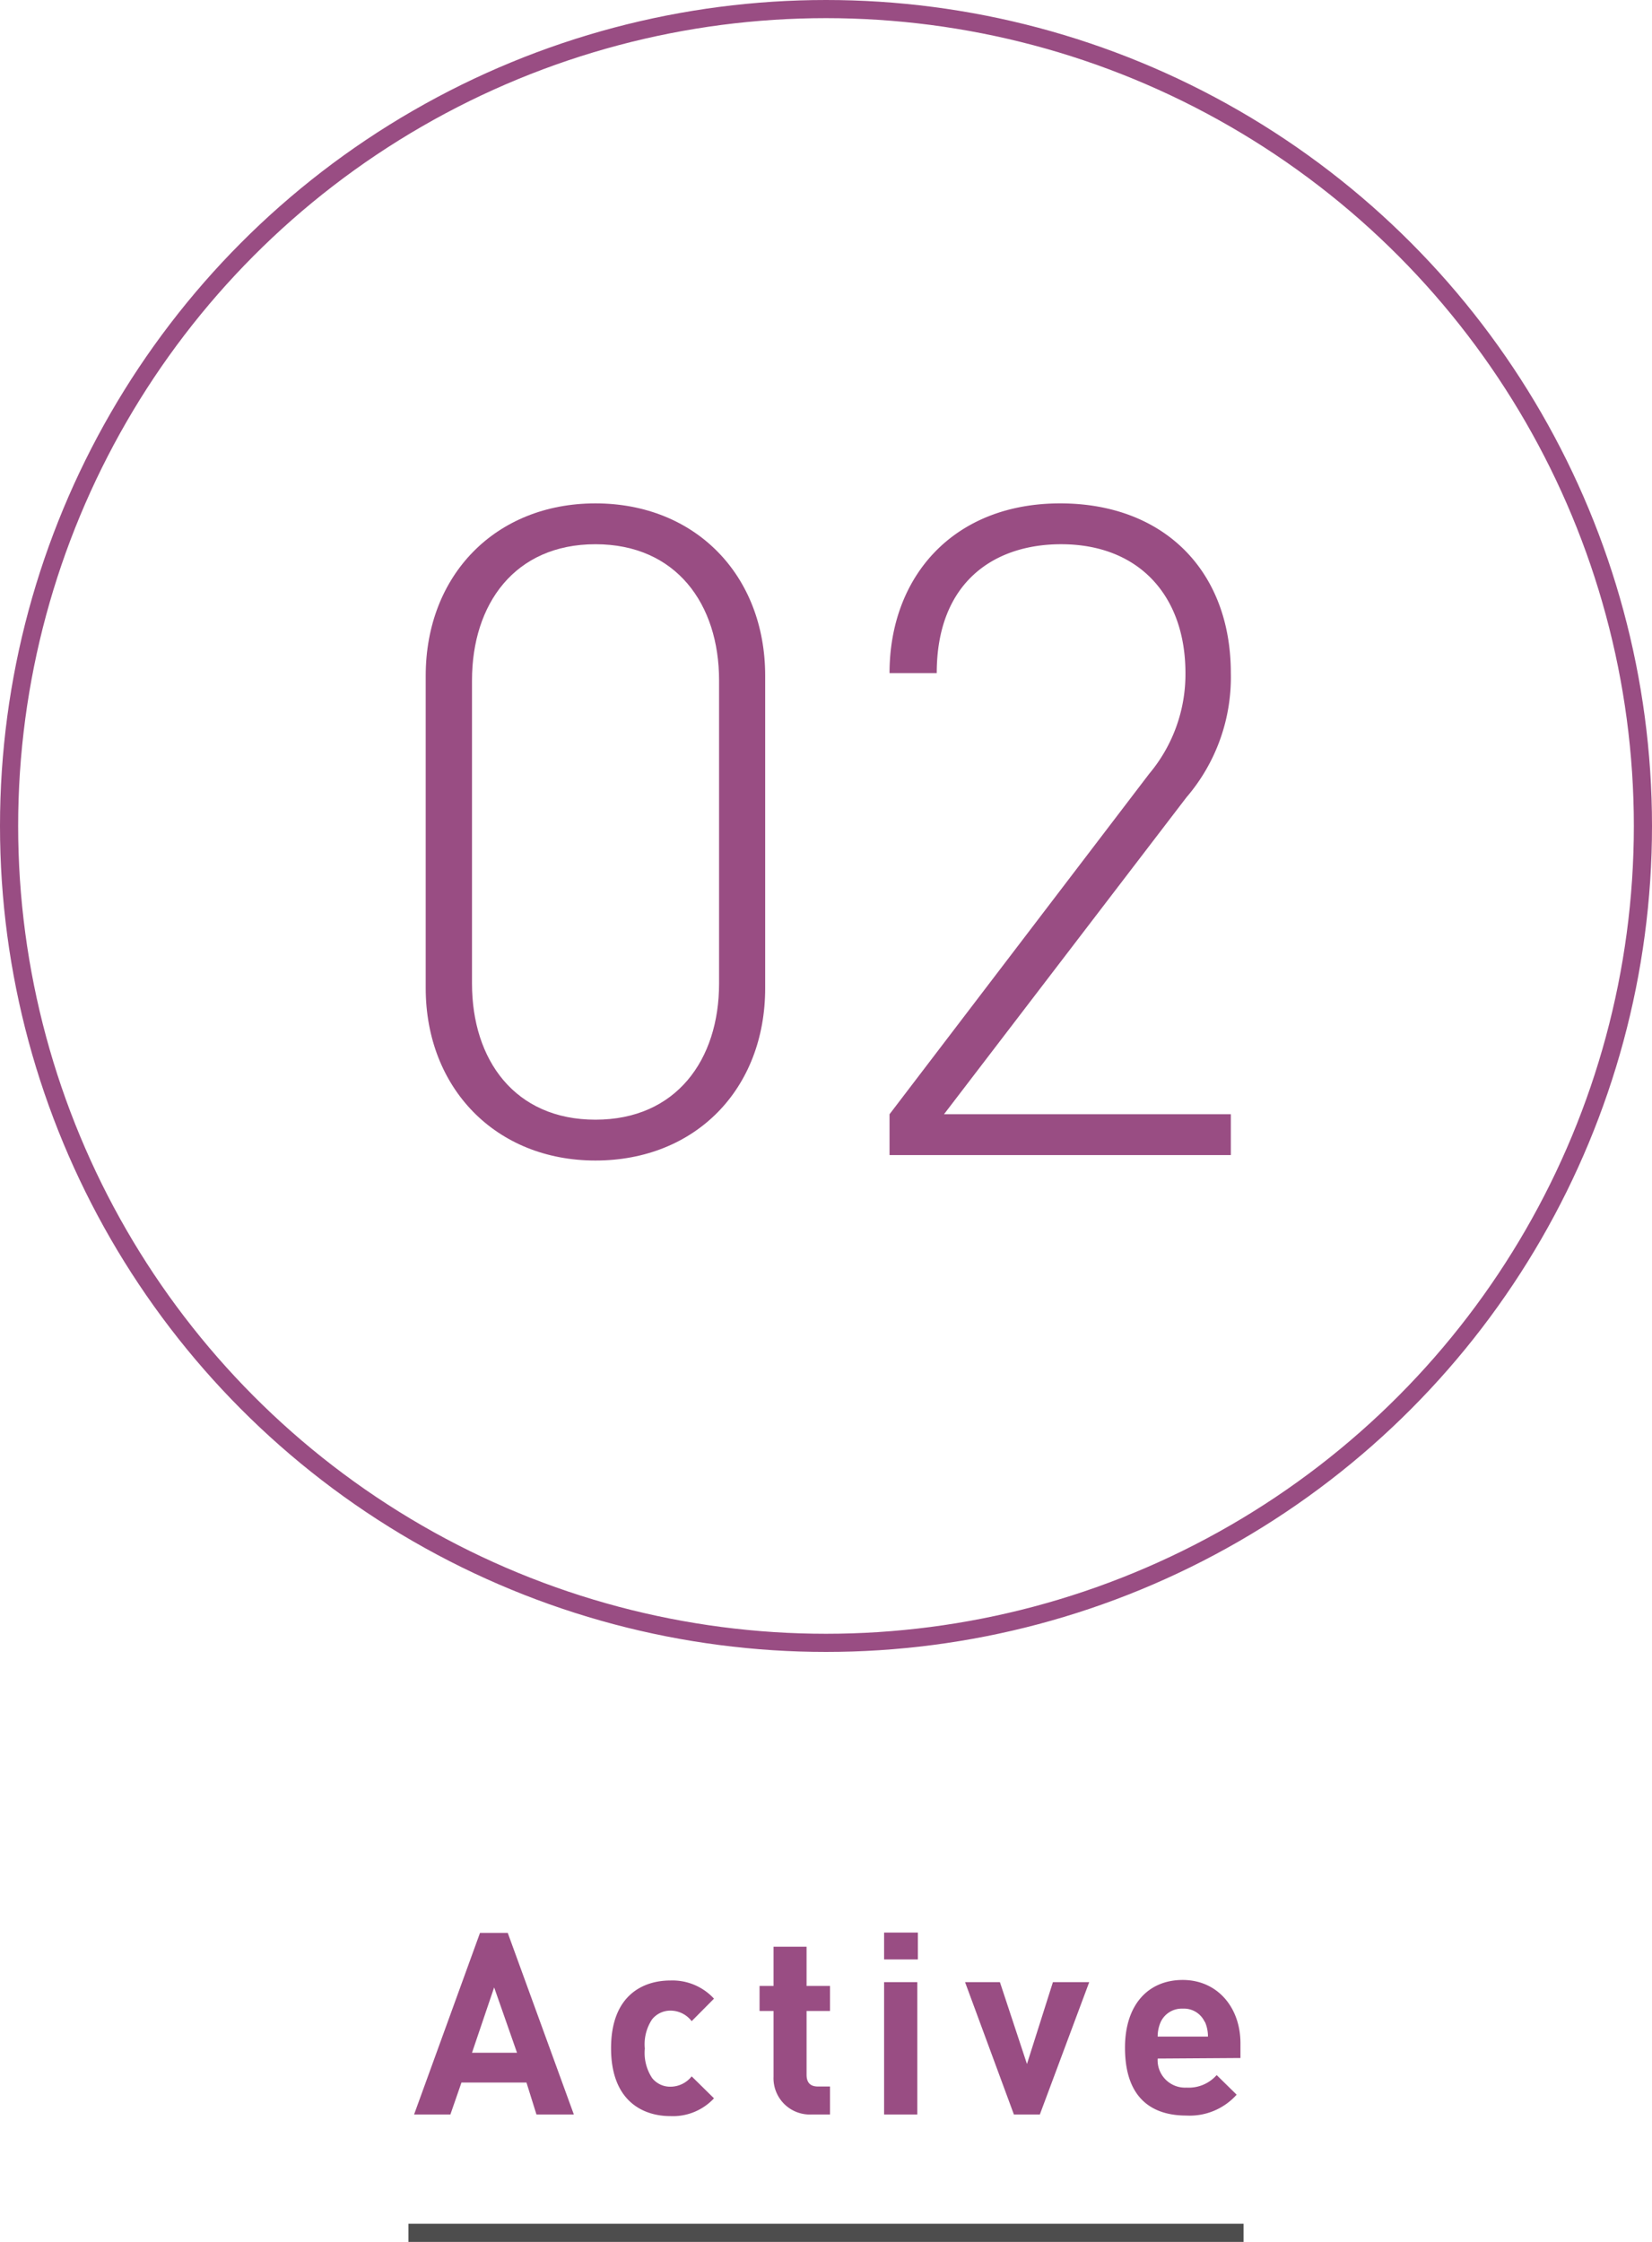
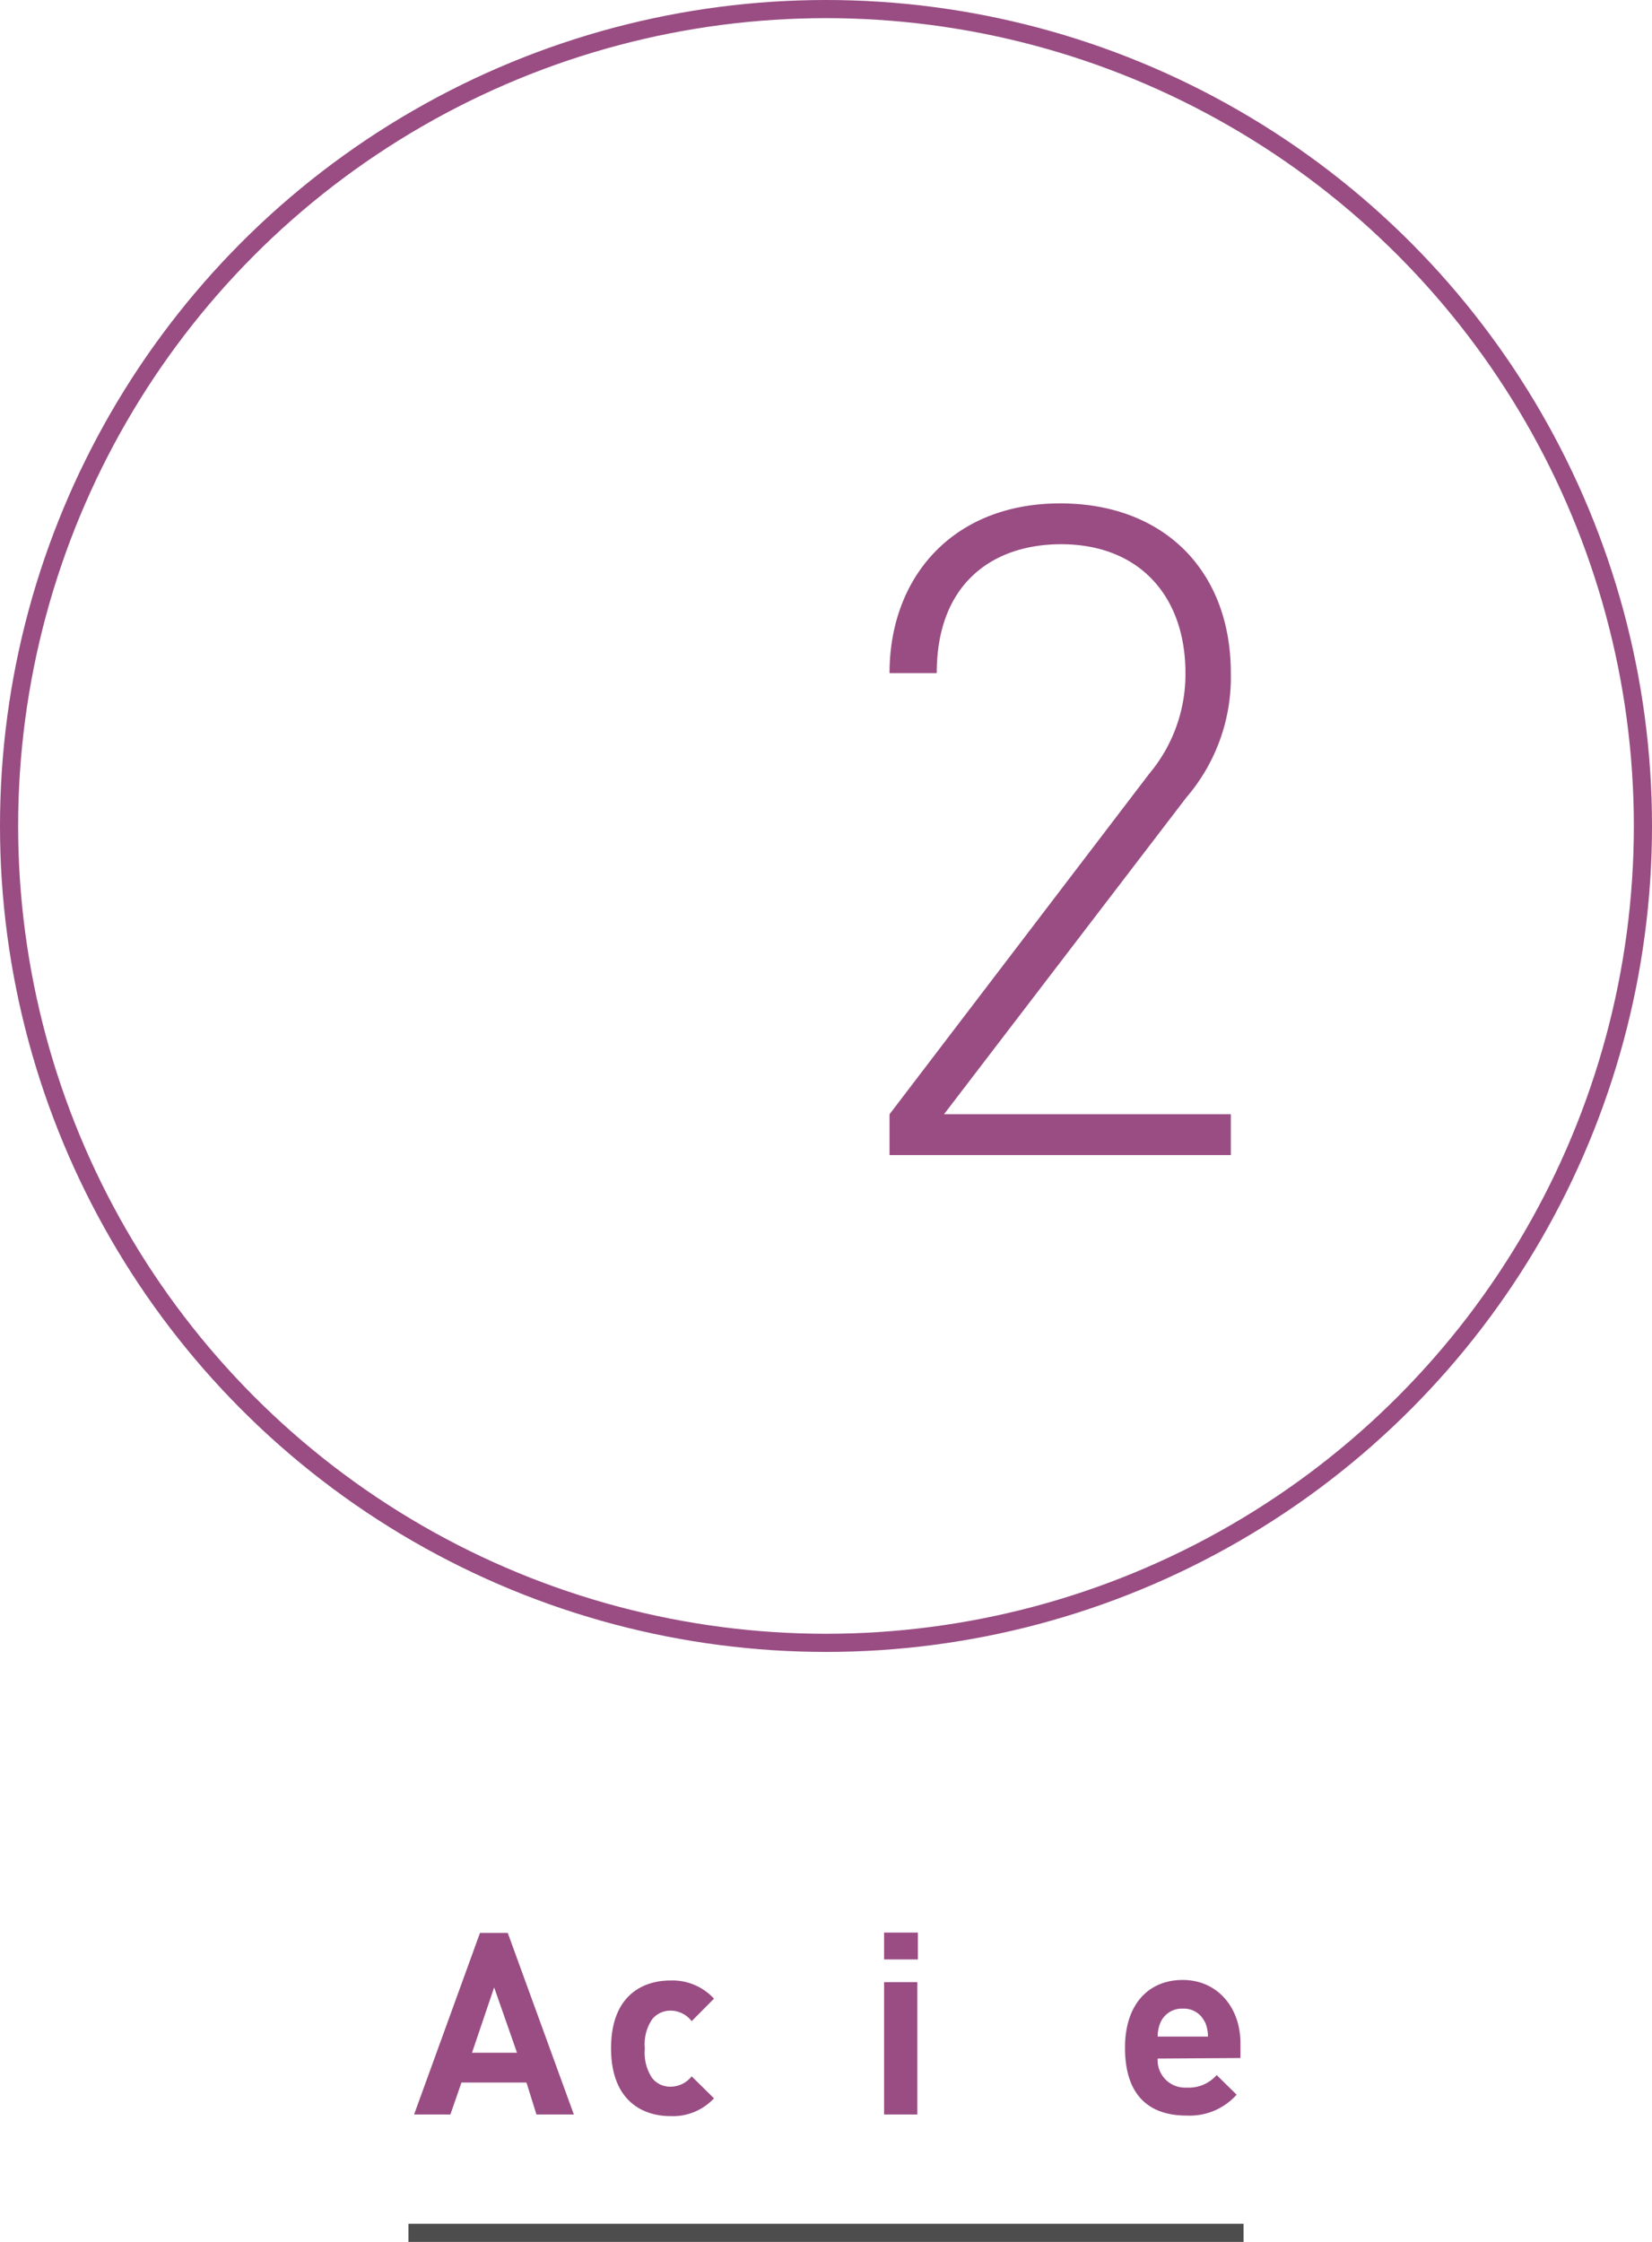
<svg xmlns="http://www.w3.org/2000/svg" viewBox="0 0 91 123.5" width="91" height="123.5">
  <defs>
    <style>
      .cls-1, .cls-2 {
        fill: none;
        stroke-miterlimit: 10;
      }

      .cls-1 {
        stroke: #4d4d4d;
      }

      .cls-2 {
        stroke: #994d83;
      }

      .cls-3 {
        fill: #994d83;
      }
    </style>
  </defs>
  <title>page2_cont02_label</title>
  <g id="レイヤー_2" data-name="レイヤー 2">
    <g id="contents">
      <line class="cls-1" x1="22.5" y1="123" x2="68.5" y2="123" />
      <g>
        <circle class="cls-2" cx="45.5" cy="45.5" r="45" />
        <g>
-           <path class="cls-3" d="M32.8,63.93c-5.5,0-9.35-4-9.35-9.5V37.23c0-5.55,3.85-9.5,9.35-9.5s9.35,3.95,9.35,9.5v17.2C42.15,60,38.3,63.93,32.8,63.93Zm6.81-26.45c0-4.2-2.36-7.5-6.81-7.5s-6.8,3.3-6.8,7.5v16.7c0,4.2,2.35,7.5,6.8,7.5s6.81-3.3,6.81-7.5Z" />
          <path class="cls-3" d="M49,63.63V61.38l14.3-18.75a8.53,8.53,0,0,0,2-5.55c0-4.25-2.55-7.1-6.85-7.1-3.7,0-6.85,2.1-6.85,7.1H49c0-5.3,3.5-9.35,9.4-9.35,5.7,0,9.4,3.7,9.4,9.35a10.15,10.15,0,0,1-2.45,6.85L52,61.38H67.8v2.25Z" />
        </g>
      </g>
      <g>
        <path class="cls-3" d="M29.55,116.48,29,114.72H25.42l-.61,1.76h-2l3.63-10h1.53l3.64,10Zm-2.33-7L26,113.08h2.48Z" />
        <path class="cls-3" d="M36.92,116.57c-1.46,0-3.26-.79-3.26-3.74s1.8-3.73,3.26-3.73a3.11,3.11,0,0,1,2.41,1l-1.23,1.24a1.47,1.47,0,0,0-1.18-.58,1.29,1.29,0,0,0-1,.48,2.47,2.47,0,0,0-.4,1.61,2.51,2.51,0,0,0,.4,1.62,1.26,1.26,0,0,0,1,.48,1.49,1.49,0,0,0,1.18-.57l1.23,1.21A3.09,3.09,0,0,1,36.92,116.57Z" />
-         <path class="cls-3" d="M44.72,116.48a2,2,0,0,1-2.11-2.08v-3.62h-.77V109.4h.77v-2.16h1.82v2.16h1.29v1.38H44.43v3.51c0,.42.19.65.63.65h.66v1.54Z" />
        <path class="cls-3" d="M48.7,107.94v-1.48h1.86v1.48Zm0,8.54v-7.29h1.83v7.29Z" />
-         <path class="cls-3" d="M57.28,116.48H55.85l-2.69-7.29h1.92l1.49,4.51L58,109.19H60Z" />
        <path class="cls-3" d="M63.77,113.4A1.51,1.51,0,0,0,65.36,115a2.05,2.05,0,0,0,1.66-.69l1.1,1.08a3.47,3.47,0,0,1-2.77,1.15c-1.72,0-3.38-.79-3.38-3.74,0-2.38,1.29-3.73,3.18-3.73s3.18,1.49,3.18,3.49v.81Zm2.6-2a1.26,1.26,0,0,0-1.22-.75,1.28,1.28,0,0,0-1.22.75,2,2,0,0,0-.16.79h2.77A2,2,0,0,0,66.37,111.37Z" />
      </g>
    </g>
  </g>
</svg>